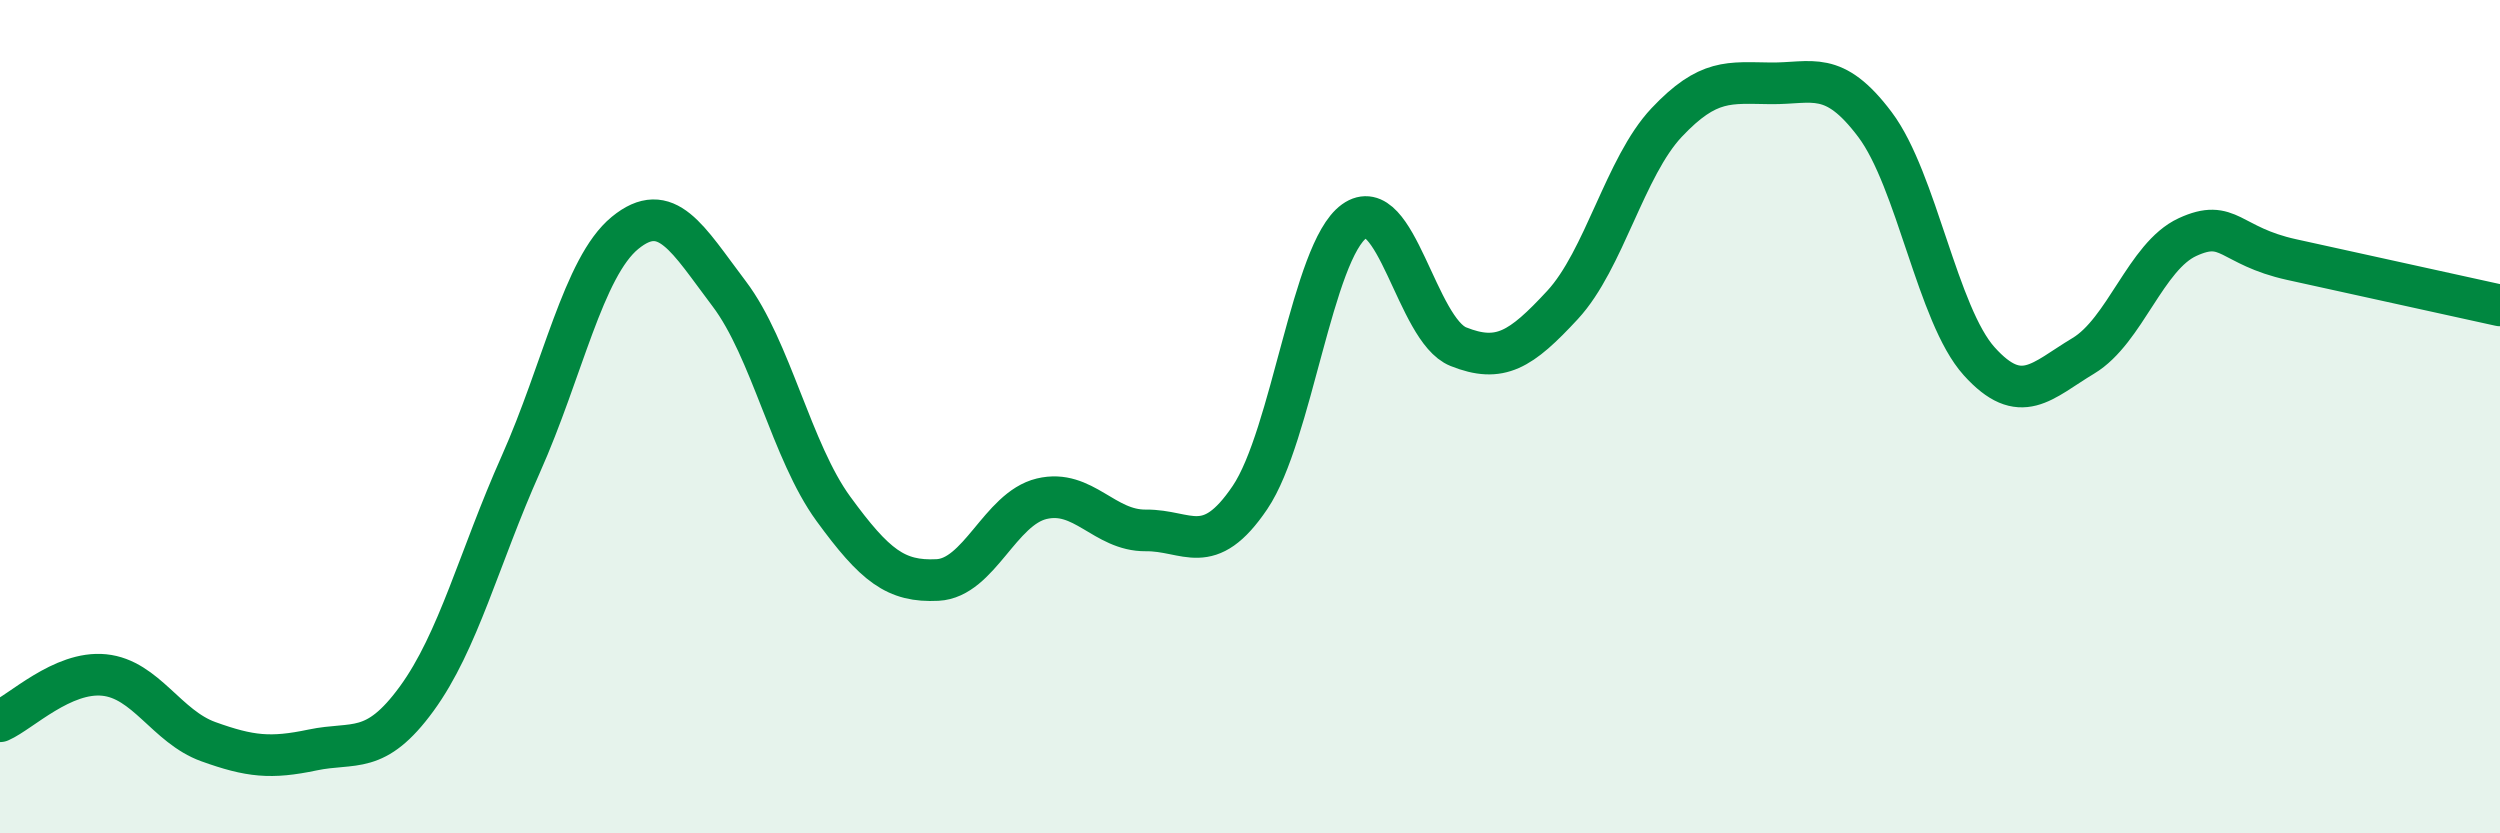
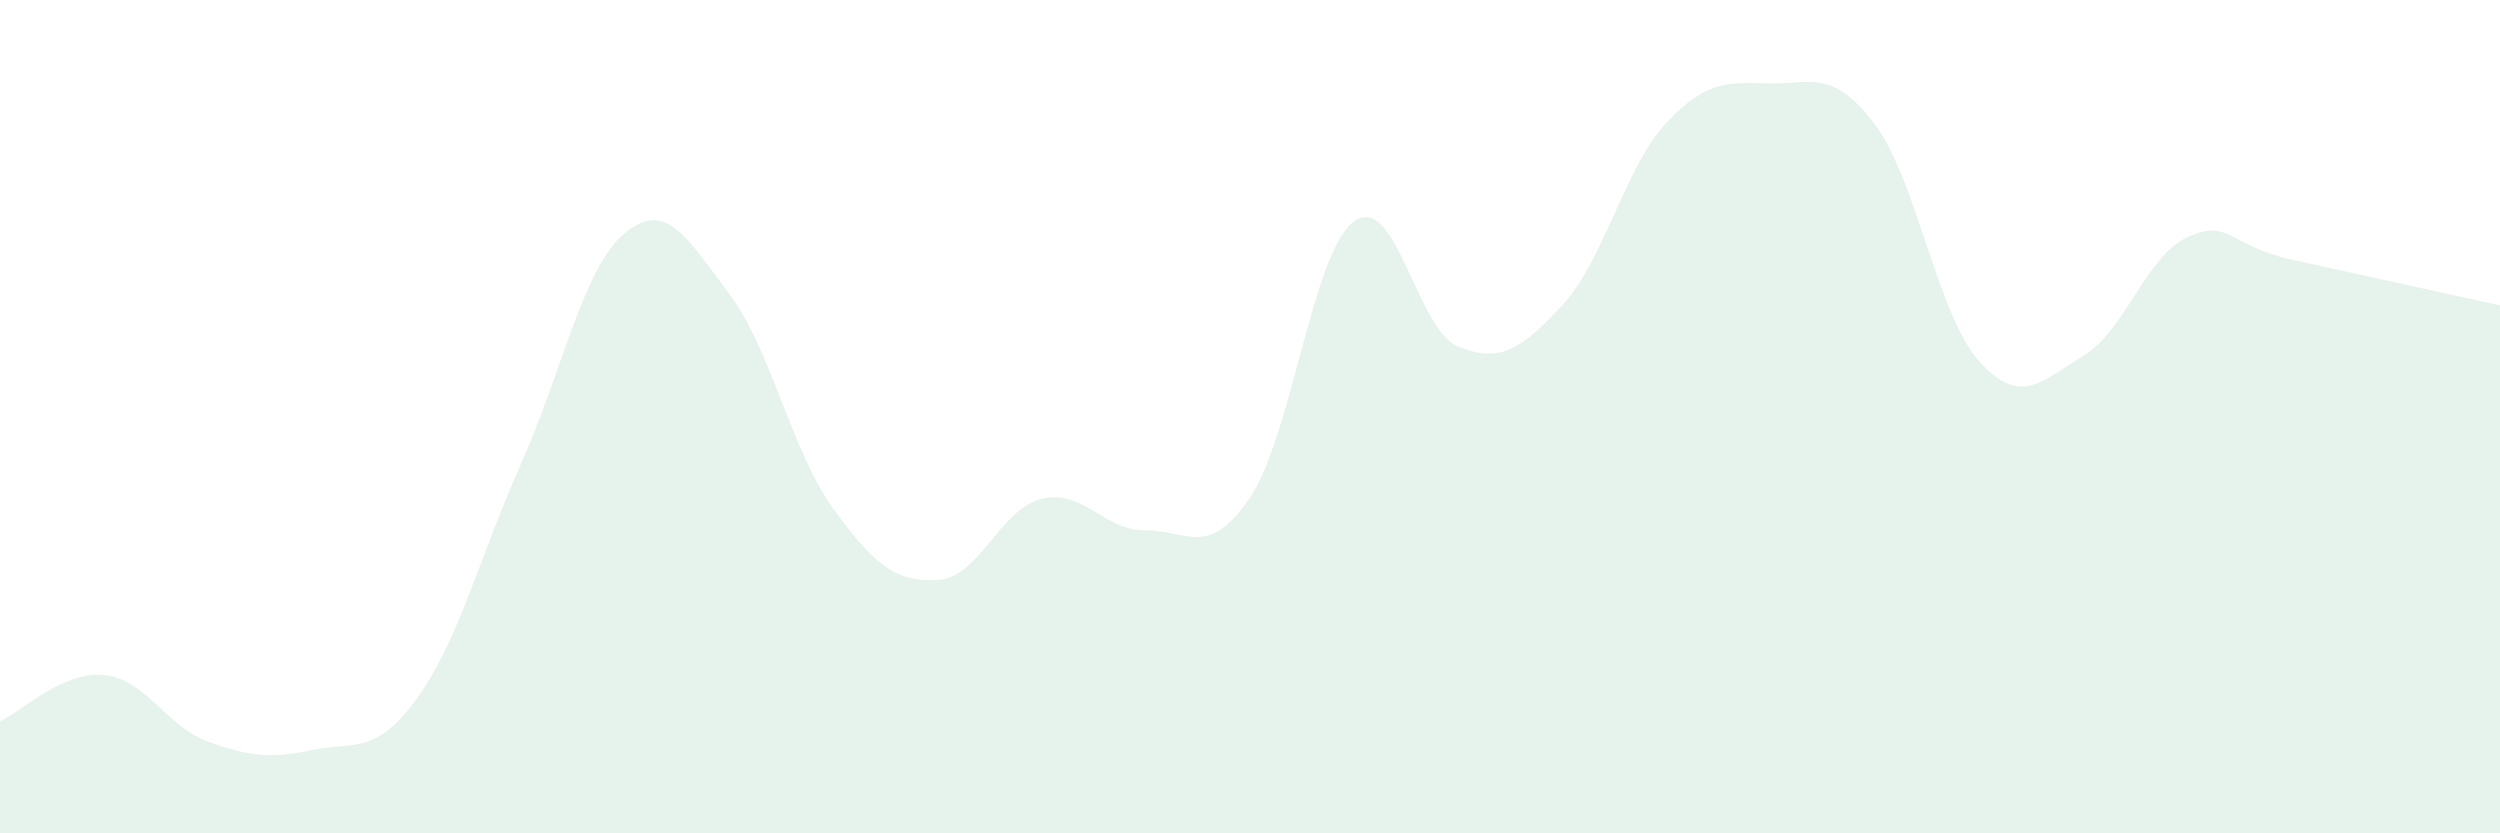
<svg xmlns="http://www.w3.org/2000/svg" width="60" height="20" viewBox="0 0 60 20">
  <path d="M 0,17.31 C 0.5,17.09 1.5,16.1 2.5,16.2 C 3.5,16.3 4,17.44 5,17.8 C 6,18.16 6.5,18.21 7.5,18 C 8.5,17.79 9,18.14 10,16.77 C 11,15.4 11.5,13.38 12.5,11.14 C 13.5,8.9 14,6.41 15,5.59 C 16,4.77 16.5,5.73 17.5,7.05 C 18.5,8.37 19,10.84 20,12.21 C 21,13.58 21.5,13.97 22.5,13.92 C 23.5,13.87 24,12.21 25,11.97 C 26,11.73 26.5,12.74 27.5,12.73 C 28.5,12.72 29,13.42 30,11.94 C 31,10.46 31.5,6.03 32.5,5.31 C 33.5,4.59 34,7.92 35,8.32 C 36,8.72 36.5,8.4 37.5,7.32 C 38.5,6.24 39,4 40,2.94 C 41,1.88 41.5,1.99 42.5,2 C 43.5,2.01 44,1.66 45,2.99 C 46,4.32 46.5,7.56 47.5,8.67 C 48.5,9.78 49,9.14 50,8.54 C 51,7.94 51.5,6.15 52.5,5.69 C 53.5,5.23 53.5,5.9 55,6.23 C 56.5,6.56 59,7.11 60,7.33L60 20L0 20Z" fill="#008740" opacity="0.1" stroke-linecap="round" stroke-linejoin="round" />
-   <path d="M 0,17.31 C 0.5,17.09 1.5,16.1 2.5,16.2 C 3.5,16.3 4,17.44 5,17.8 C 6,18.16 6.5,18.21 7.5,18 C 8.5,17.79 9,18.14 10,16.77 C 11,15.4 11.5,13.38 12.5,11.14 C 13.5,8.9 14,6.41 15,5.59 C 16,4.77 16.5,5.73 17.5,7.05 C 18.5,8.37 19,10.84 20,12.21 C 21,13.58 21.5,13.97 22.5,13.92 C 23.5,13.87 24,12.21 25,11.97 C 26,11.73 26.5,12.74 27.5,12.73 C 28.5,12.72 29,13.42 30,11.94 C 31,10.46 31.5,6.03 32.5,5.31 C 33.5,4.59 34,7.92 35,8.32 C 36,8.72 36.5,8.4 37.5,7.32 C 38.5,6.24 39,4 40,2.94 C 41,1.88 41.5,1.99 42.5,2 C 43.5,2.01 44,1.66 45,2.99 C 46,4.32 46.5,7.56 47.5,8.67 C 48.5,9.78 49,9.14 50,8.54 C 51,7.94 51.5,6.15 52.5,5.69 C 53.5,5.23 53.5,5.9 55,6.23 C 56.5,6.56 59,7.11 60,7.33" stroke="#008740" stroke-width="1" fill="none" stroke-linecap="round" stroke-linejoin="round" />
</svg>